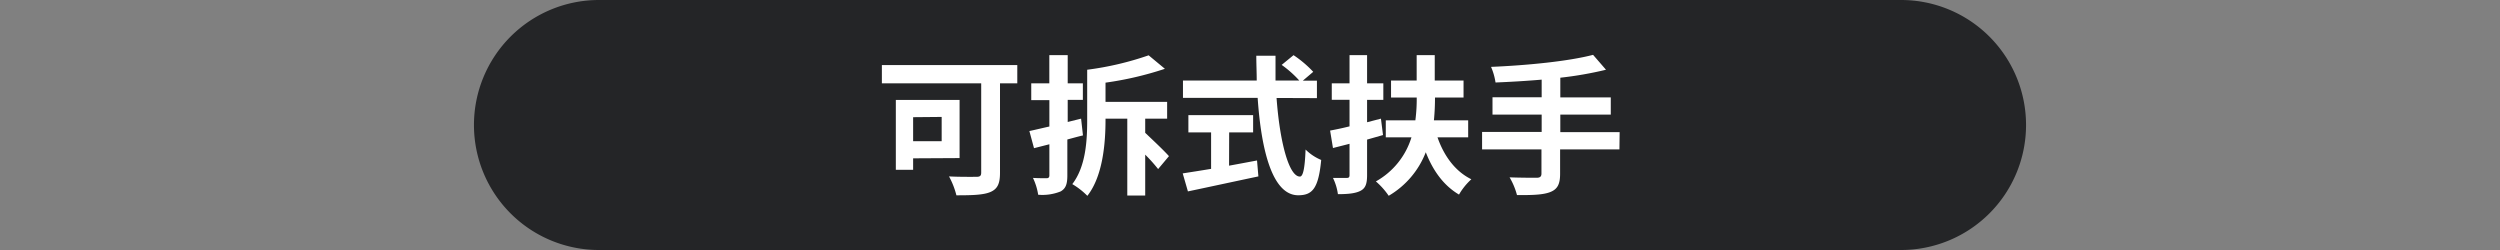
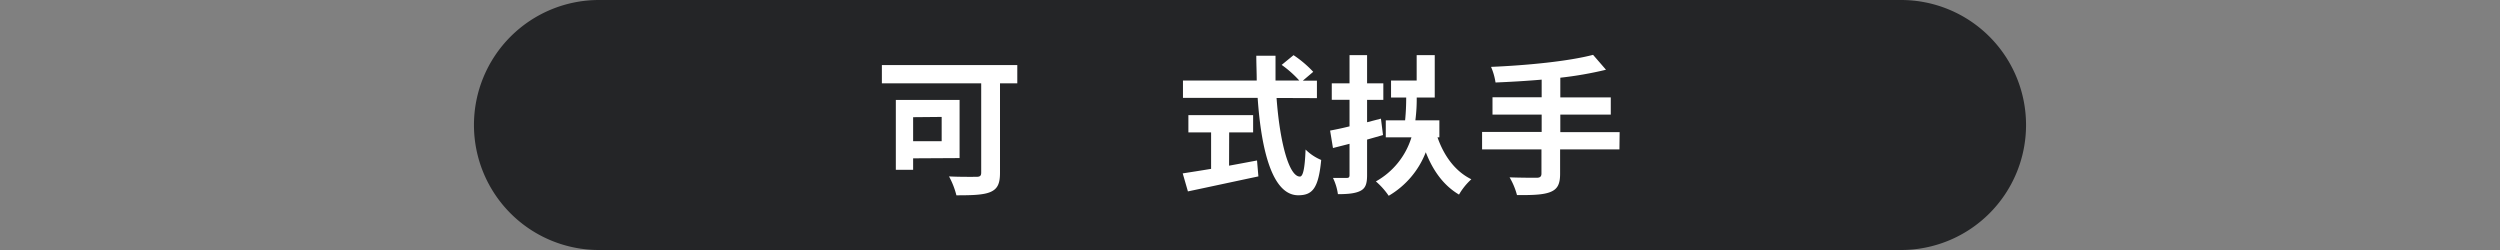
<svg xmlns="http://www.w3.org/2000/svg" id="圖層_1" data-name="圖層 1" width="480" height="48" viewBox="0 0 480 48">
  <rect x="0" y="0" width="480" height="48" fill="#808080" stroke="none" />
  <defs>
    <style>
      .cls-1 {
        fill: #242527;
      }

      .cls-2 {
        fill: #fff;
      }
    </style>
  </defs>
  <path class="cls-1" d="M389,24a24,24,0,0,1-24,24H115A24,24,0,0,1,91,24h0A24,24,0,0,1,115,0H365a24,24,0,0,1,24,24Z" />
  <g>
    <path class="cls-2" d="M195.32,16H192v17.2c0,2.08-.49,3.09-1.85,3.67s-3.58.63-6.52.63a15.37,15.37,0,0,0-1.42-3.63c2,.11,4.56.08,5.26.08s.92-.2.92-.81V16H169.32V12.49h26Zm-20,14.4v2.2H172V19.19h12.24V30.35Zm0-7.9v4.61h5.48V22.45Z" />
-     <path class="cls-2" d="M207.93,26c-1,.23-2,.52-3,.78v6.92c0,1.67-.32,2.51-1.3,3.06a9.41,9.41,0,0,1-4.3.63,11.59,11.59,0,0,0-1-3.23c1.1.06,2.25.06,2.6.06s.55-.14.55-.55V27.7l-2.95.75-.89-3.29c1.1-.23,2.39-.55,3.84-.87V19.22H198V16h3.47V10.59H205V16h2.91v3.18H205v4.24l2.57-.64Zm14.43,6.46a31.09,31.09,0,0,0-2.48-2.77v7.85h-3.44V22.79h-4.18V23c0,4.42-.49,10.8-3.49,14.6a14,14,0,0,0-2.89-2.25c2.63-3.43,2.86-8.45,2.86-12.35V13.39a58.6,58.6,0,0,0,11.8-2.77l3.12,2.59a64,64,0,0,1-11.4,2.66v3.69h11.83v3.23h-4.21V25.5c1.61,1.53,3.55,3.35,4.56,4.48Z" />
    <path class="cls-2" d="M245.1,18.81c.61,8.43,2.37,15.09,4.48,15.09.6,0,.95-1.53,1.09-5.19a9.23,9.23,0,0,0,3,2c-.52,5.45-1.67,6.78-4.41,6.78-4.94,0-7.1-8.54-7.79-18.7H227.13V15.46h14.16c0-1.55-.08-3.17-.08-4.76h3.69c0,1.59,0,3.21,0,4.76h4.56a20.51,20.51,0,0,0-3.38-3l2.28-1.87a21.42,21.42,0,0,1,3.78,3.2l-2,1.7h2.71v3.35Zm-9.12,13c1.77-.32,3.61-.67,5.37-1l.26,3.06c-4.73,1-9.81,2.1-13.53,2.88l-1-3.46c1.47-.23,3.37-.52,5.45-.87V25.42h-4.36V22.1H240.6v3.32H236Z" />
-     <path class="cls-2" d="M262.48,26.8v6.84c0,1.68-.32,2.51-1.27,3s-2.34.64-4.33.64a10.38,10.38,0,0,0-.95-3.12c1.13,0,2.28,0,2.66,0s.52-.14.52-.55v-6l-3.18.81-.55-3.35c1.07-.2,2.34-.46,3.73-.81v-5.1H255.7V16h3.41V10.59h3.37V16h3.12v3.18h-3.12v4.29l2.66-.69.4,3.15ZM276,26.37c1.24,3.55,3.38,6.52,6.5,8.05a12.15,12.15,0,0,0-2.37,2.94c-2.94-1.73-5-4.58-6.38-8.13a16.64,16.64,0,0,1-7.12,8.36,14.31,14.31,0,0,0-2.46-2.76A14.56,14.56,0,0,0,271,26.37h-4.93V23.11h5.68a31.76,31.76,0,0,0,.26-4.39h-4.93V15.46H272V10.59h3.47v4.87H281v3.26h-5.48c0,1.39-.06,2.89-.21,4.39h6.58v3.26Z" />
+     <path class="cls-2" d="M262.48,26.8v6.84c0,1.68-.32,2.51-1.27,3s-2.34.64-4.33.64a10.38,10.38,0,0,0-.95-3.12c1.13,0,2.28,0,2.66,0s.52-.14.52-.55v-6l-3.18.81-.55-3.35c1.07-.2,2.34-.46,3.73-.81v-5.1H255.7V16h3.41V10.59h3.37V16h3.12v3.18h-3.12v4.29l2.66-.69.4,3.15ZM276,26.37c1.24,3.55,3.38,6.52,6.5,8.05a12.15,12.15,0,0,0-2.37,2.94c-2.94-1.73-5-4.58-6.38-8.13a16.64,16.64,0,0,1-7.12,8.36,14.31,14.31,0,0,0-2.46-2.76A14.56,14.56,0,0,0,271,26.37h-4.93V23.11h5.68a31.76,31.76,0,0,0,.26-4.39h-4.93V15.46H272V10.59h3.47v4.87v3.26h-5.48c0,1.39-.06,2.89-.21,4.39h6.58v3.26Z" />
    <path class="cls-2" d="M310.93,28.68H299.54v4.7c0,2-.52,2.95-1.88,3.49s-3.46.61-6.4.58a13.49,13.49,0,0,0-1.42-3.4c2.14.08,4.56.08,5.2.08s.92-.23.92-.8V28.68h-11.4V25.33H296V22h-9.44V18.67H296V15.29c-3,.26-6,.43-8.86.55a11.8,11.8,0,0,0-.86-3c6.95-.29,14.85-1.07,19.59-2.31l2.48,2.86a69.64,69.64,0,0,1-8.77,1.53v3.78h9.69V22h-9.69v3.37h11.39Z" />
  </g>
</svg>